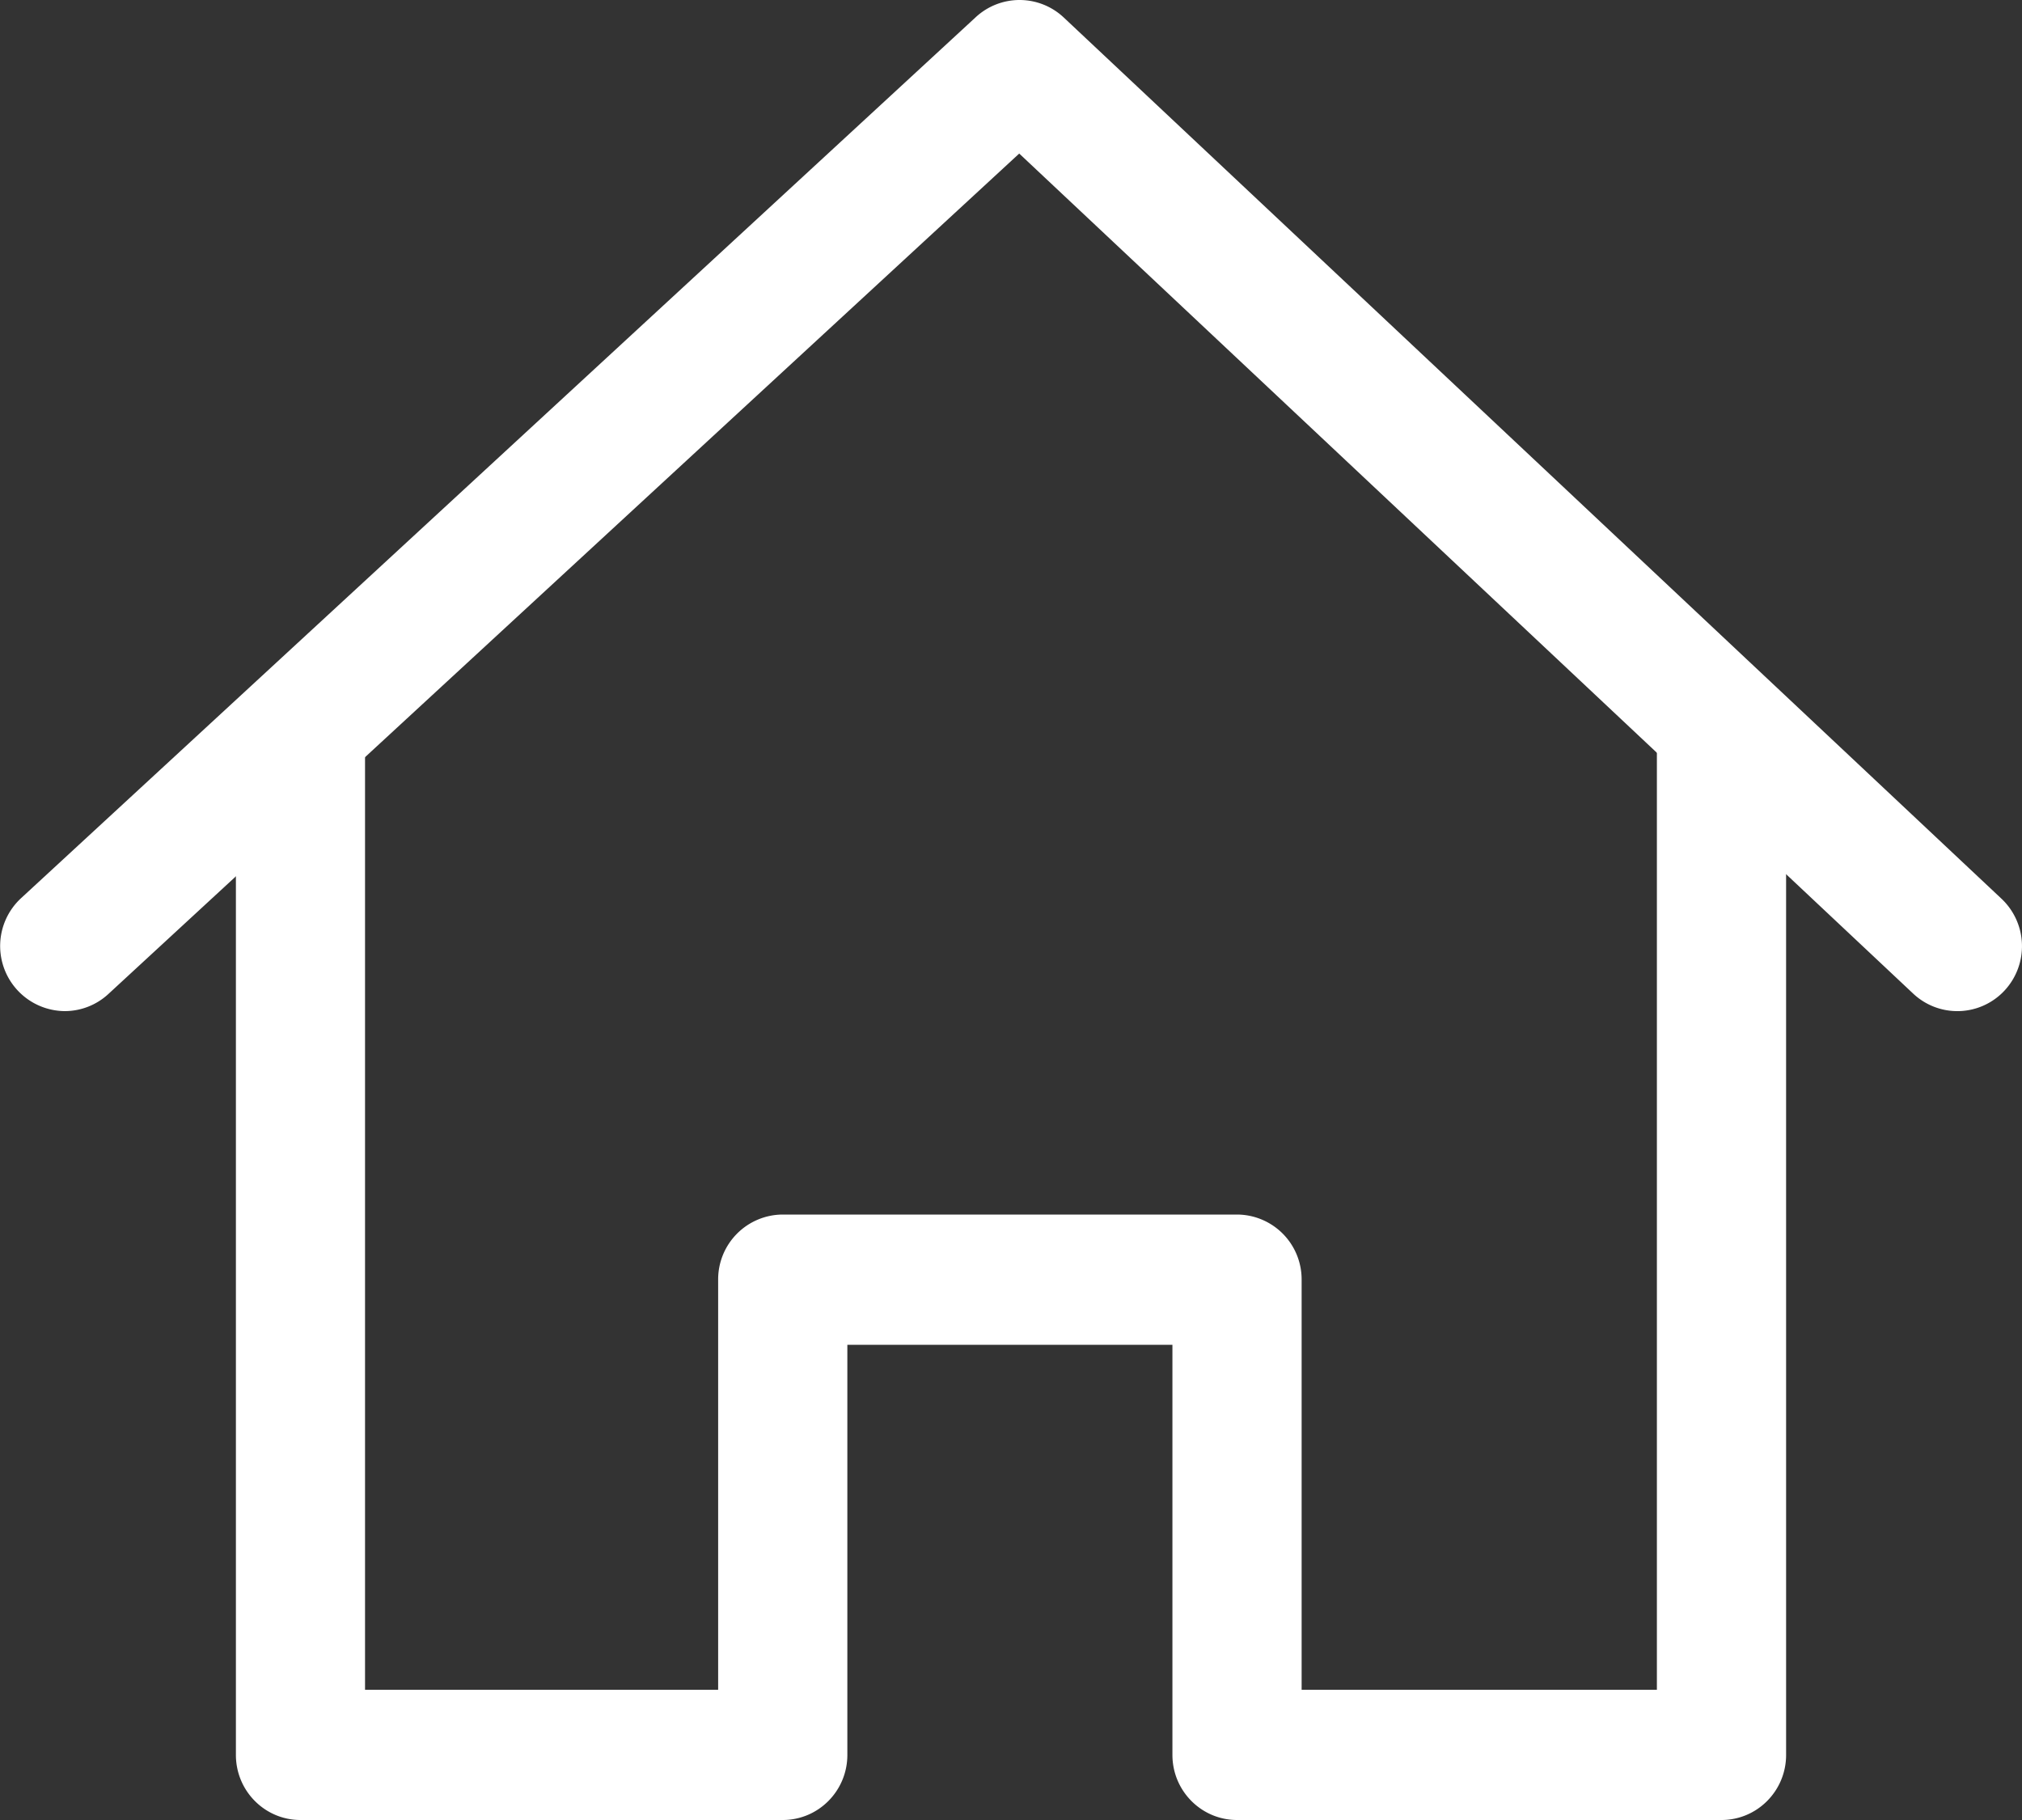
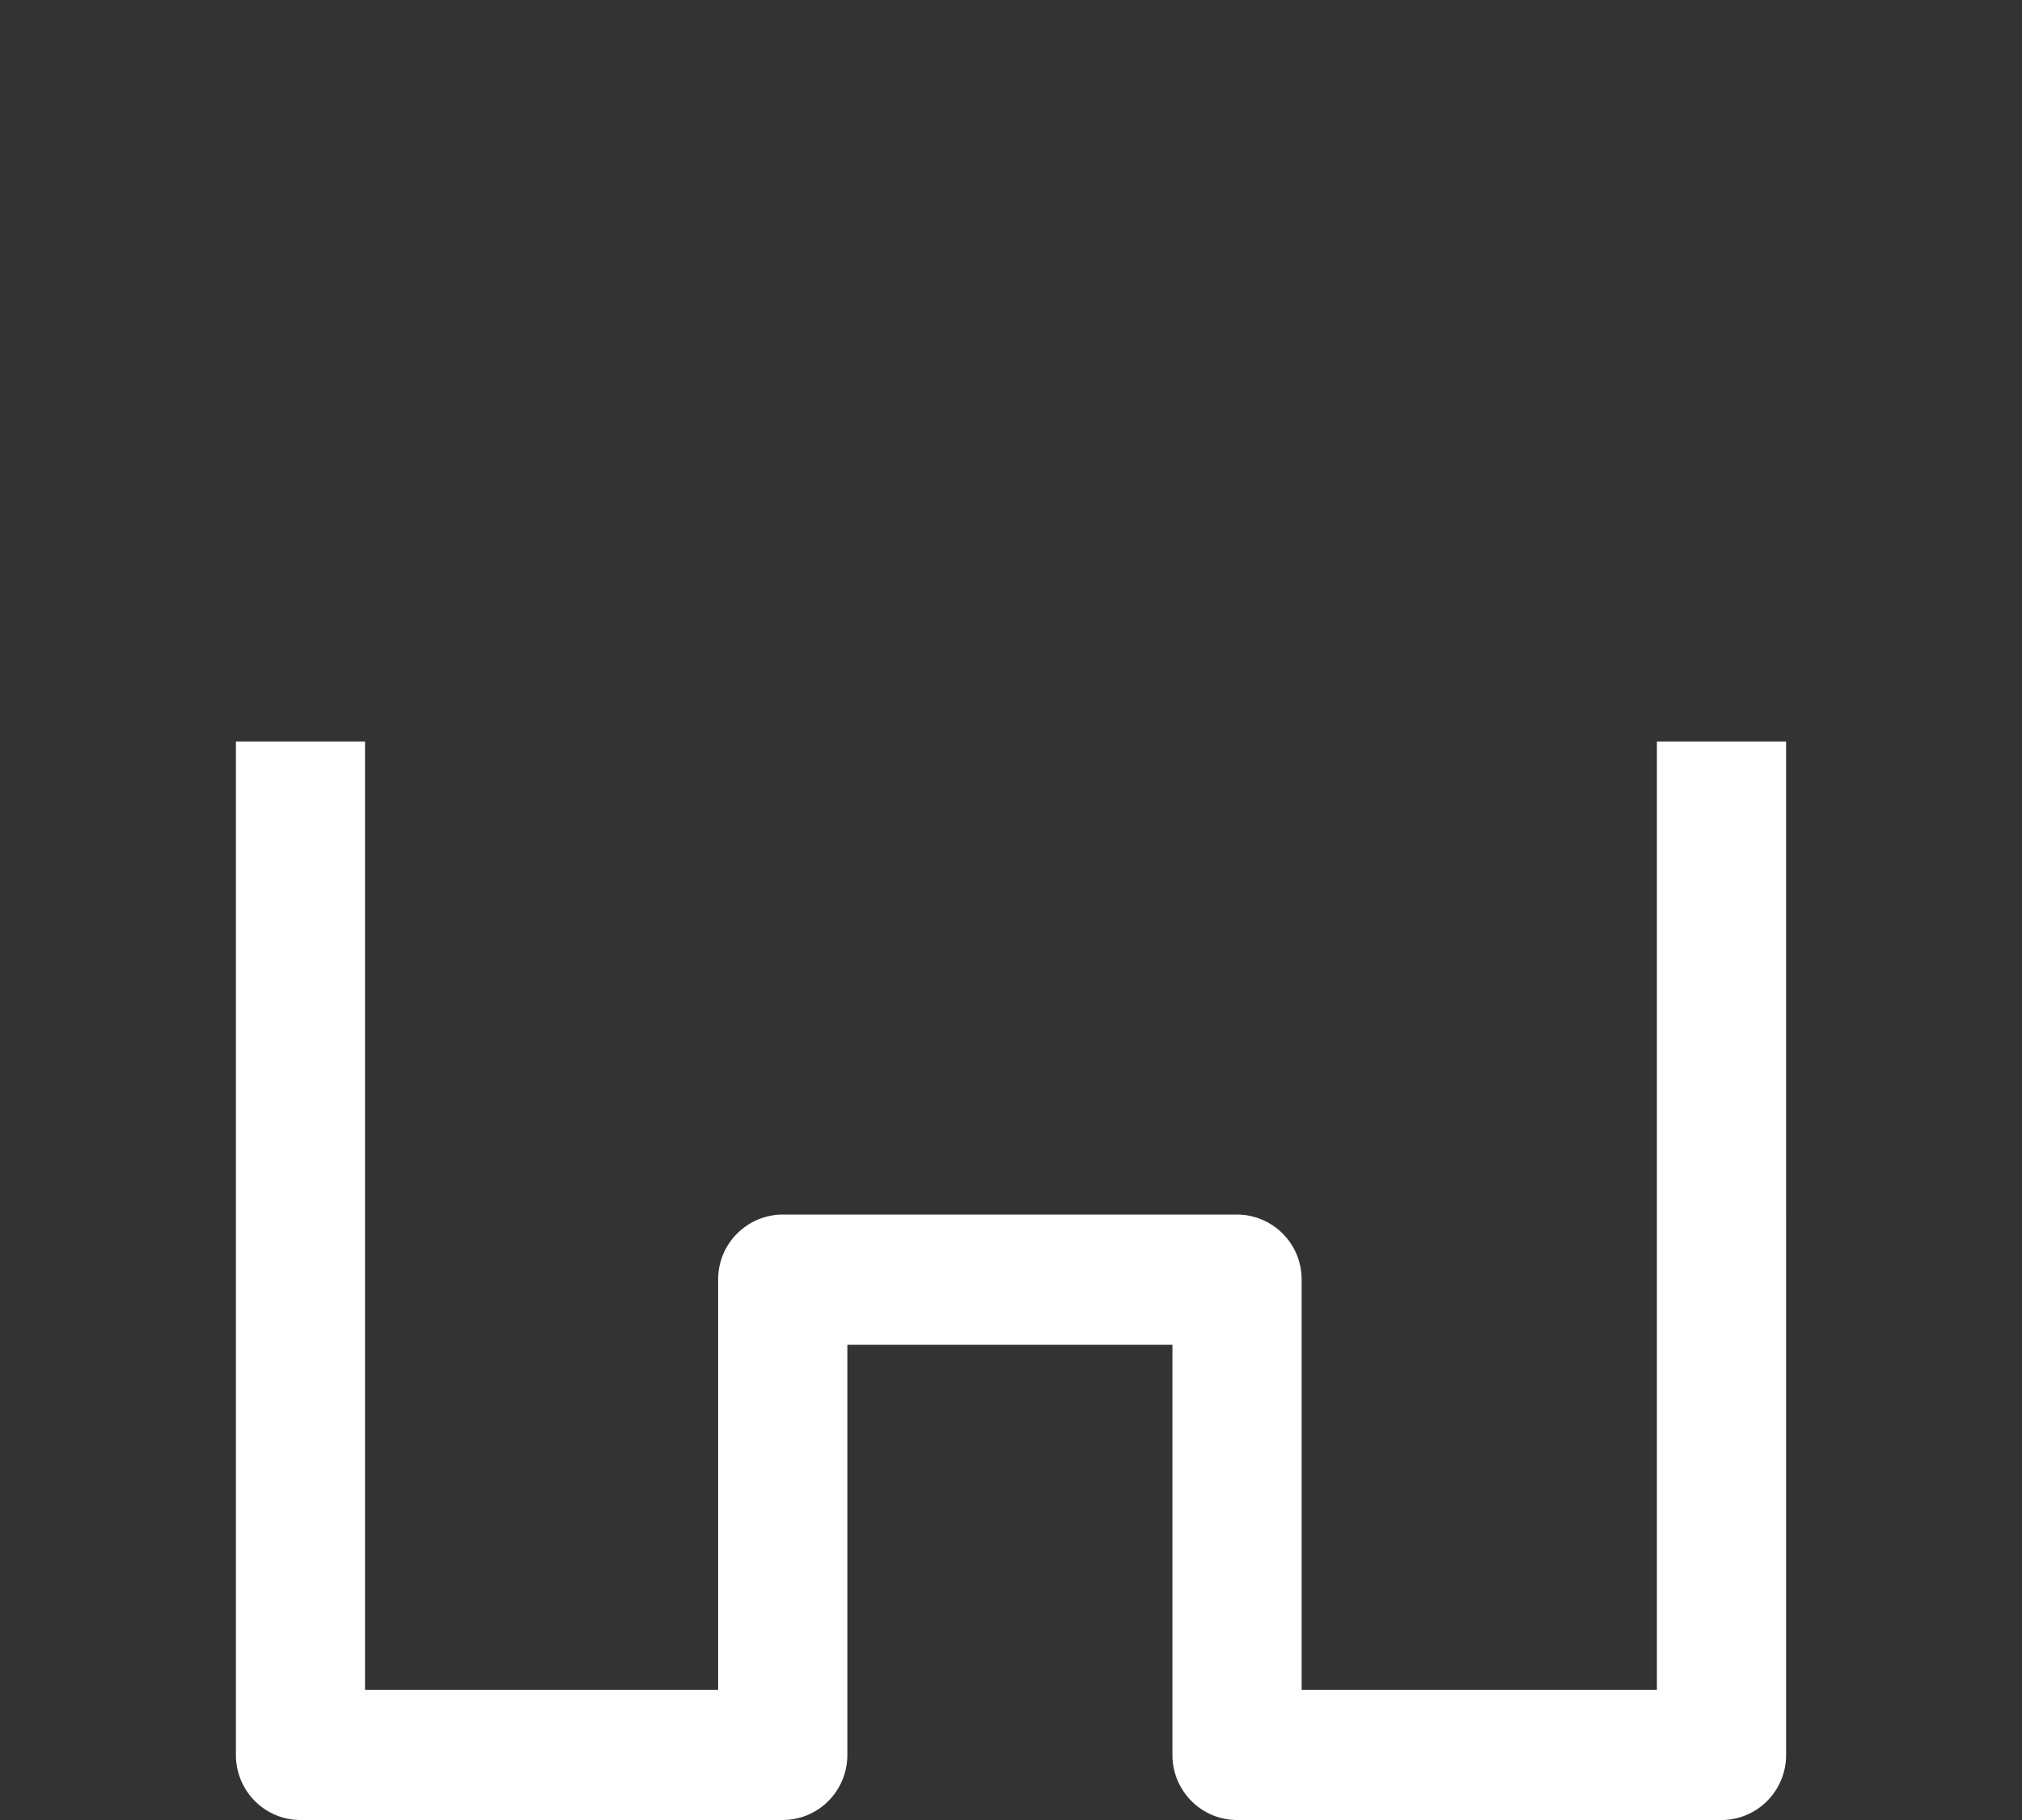
<svg xmlns="http://www.w3.org/2000/svg" width="30" height="27" viewBox="0 0 30 27">
  <rect x="0" y="0" width="30" height="27" fill="#333333" stroke="none" />
  <g>
    <g>
      <g>
        <path fill="#fff" d="M24.583 11v14.068h-5.271v-6.084a.962.962 0 0 0-.958-.966h-6.74a.962.962 0 0 0-.959.966v6.084H5.416V11H3.5v15.034c0 .534.429.966.958.966h7.155c.53 0 .959-.432.959-.966V19.95h4.823v6.084c0 .534.43.966.959.966h7.187c.53 0 .959-.432.959-.966V11z" />
      </g>
      <g>
-         <path fill="#fff" d="M29.696 13.333L15.783.26a.957.957 0 0 0-1.305-.006L.31 13.327A.966.966 0 0 0 .96 15a.954.954 0 0 0 .648-.254L15.122 2.278 28.385 14.74a.956.956 0 0 0 1.356-.045.967.967 0 0 0-.045-1.362z" />
-       </g>
+         </g>
    </g>
  </g>
</svg>